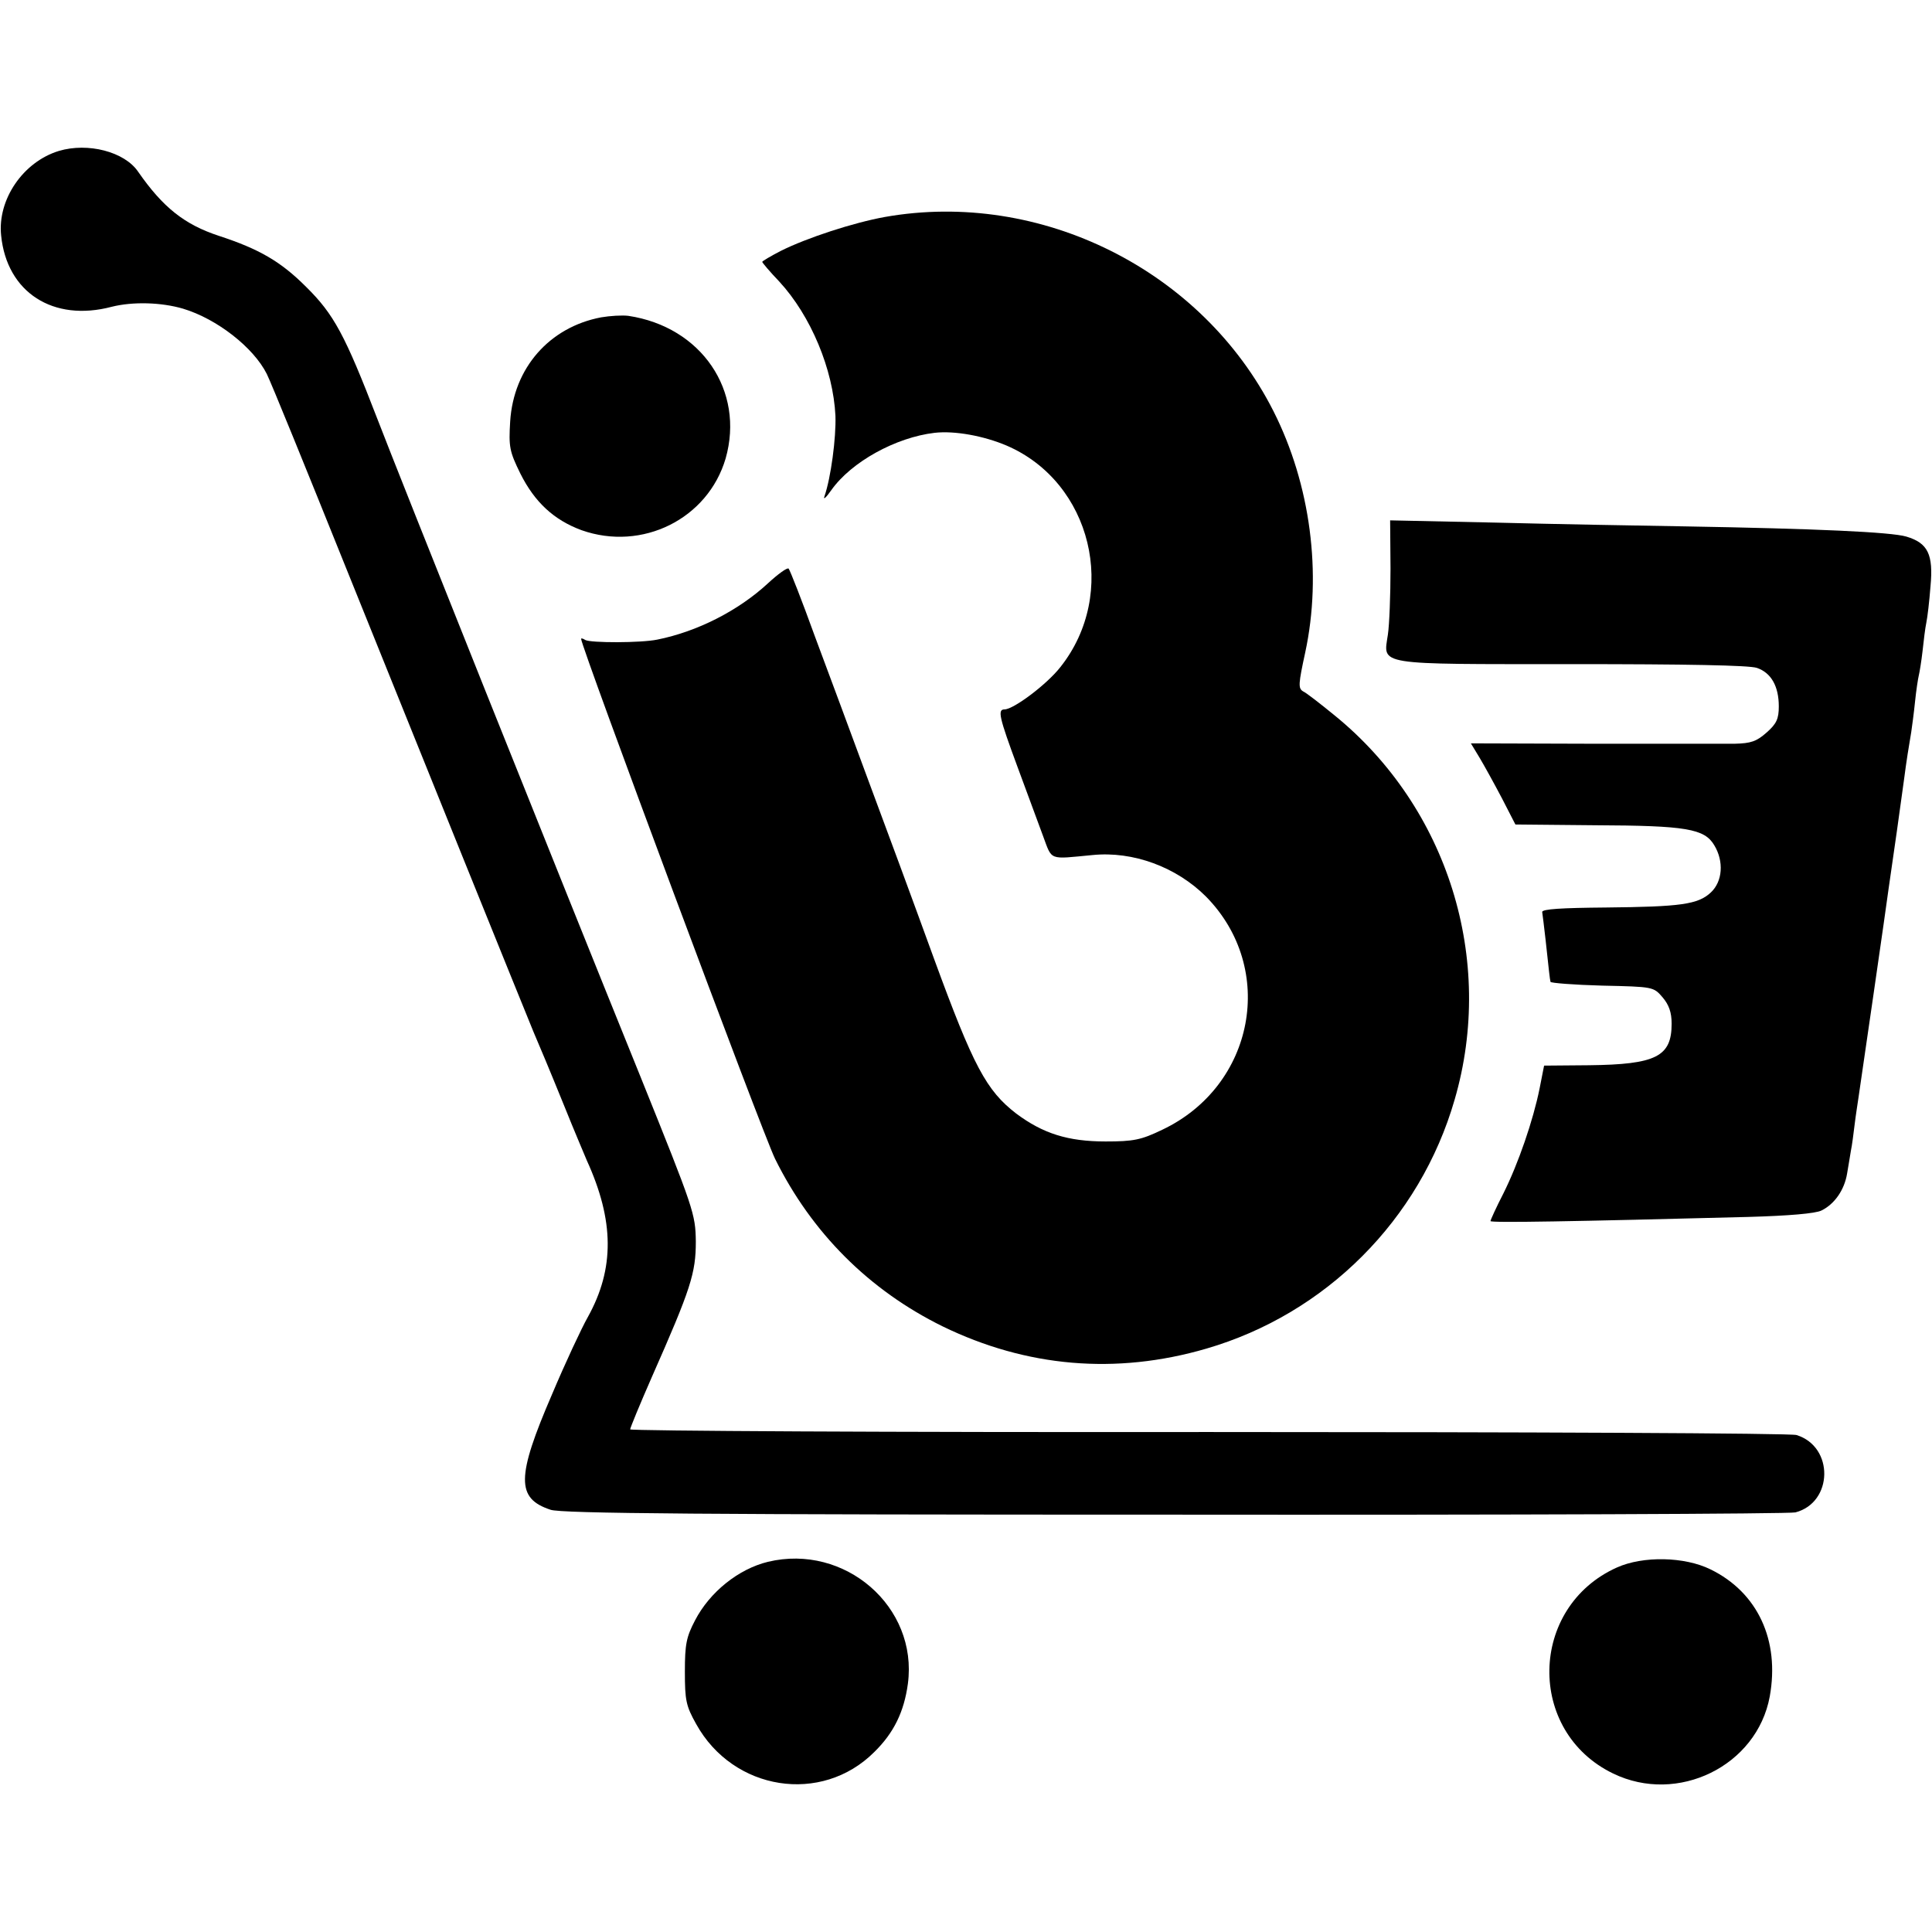
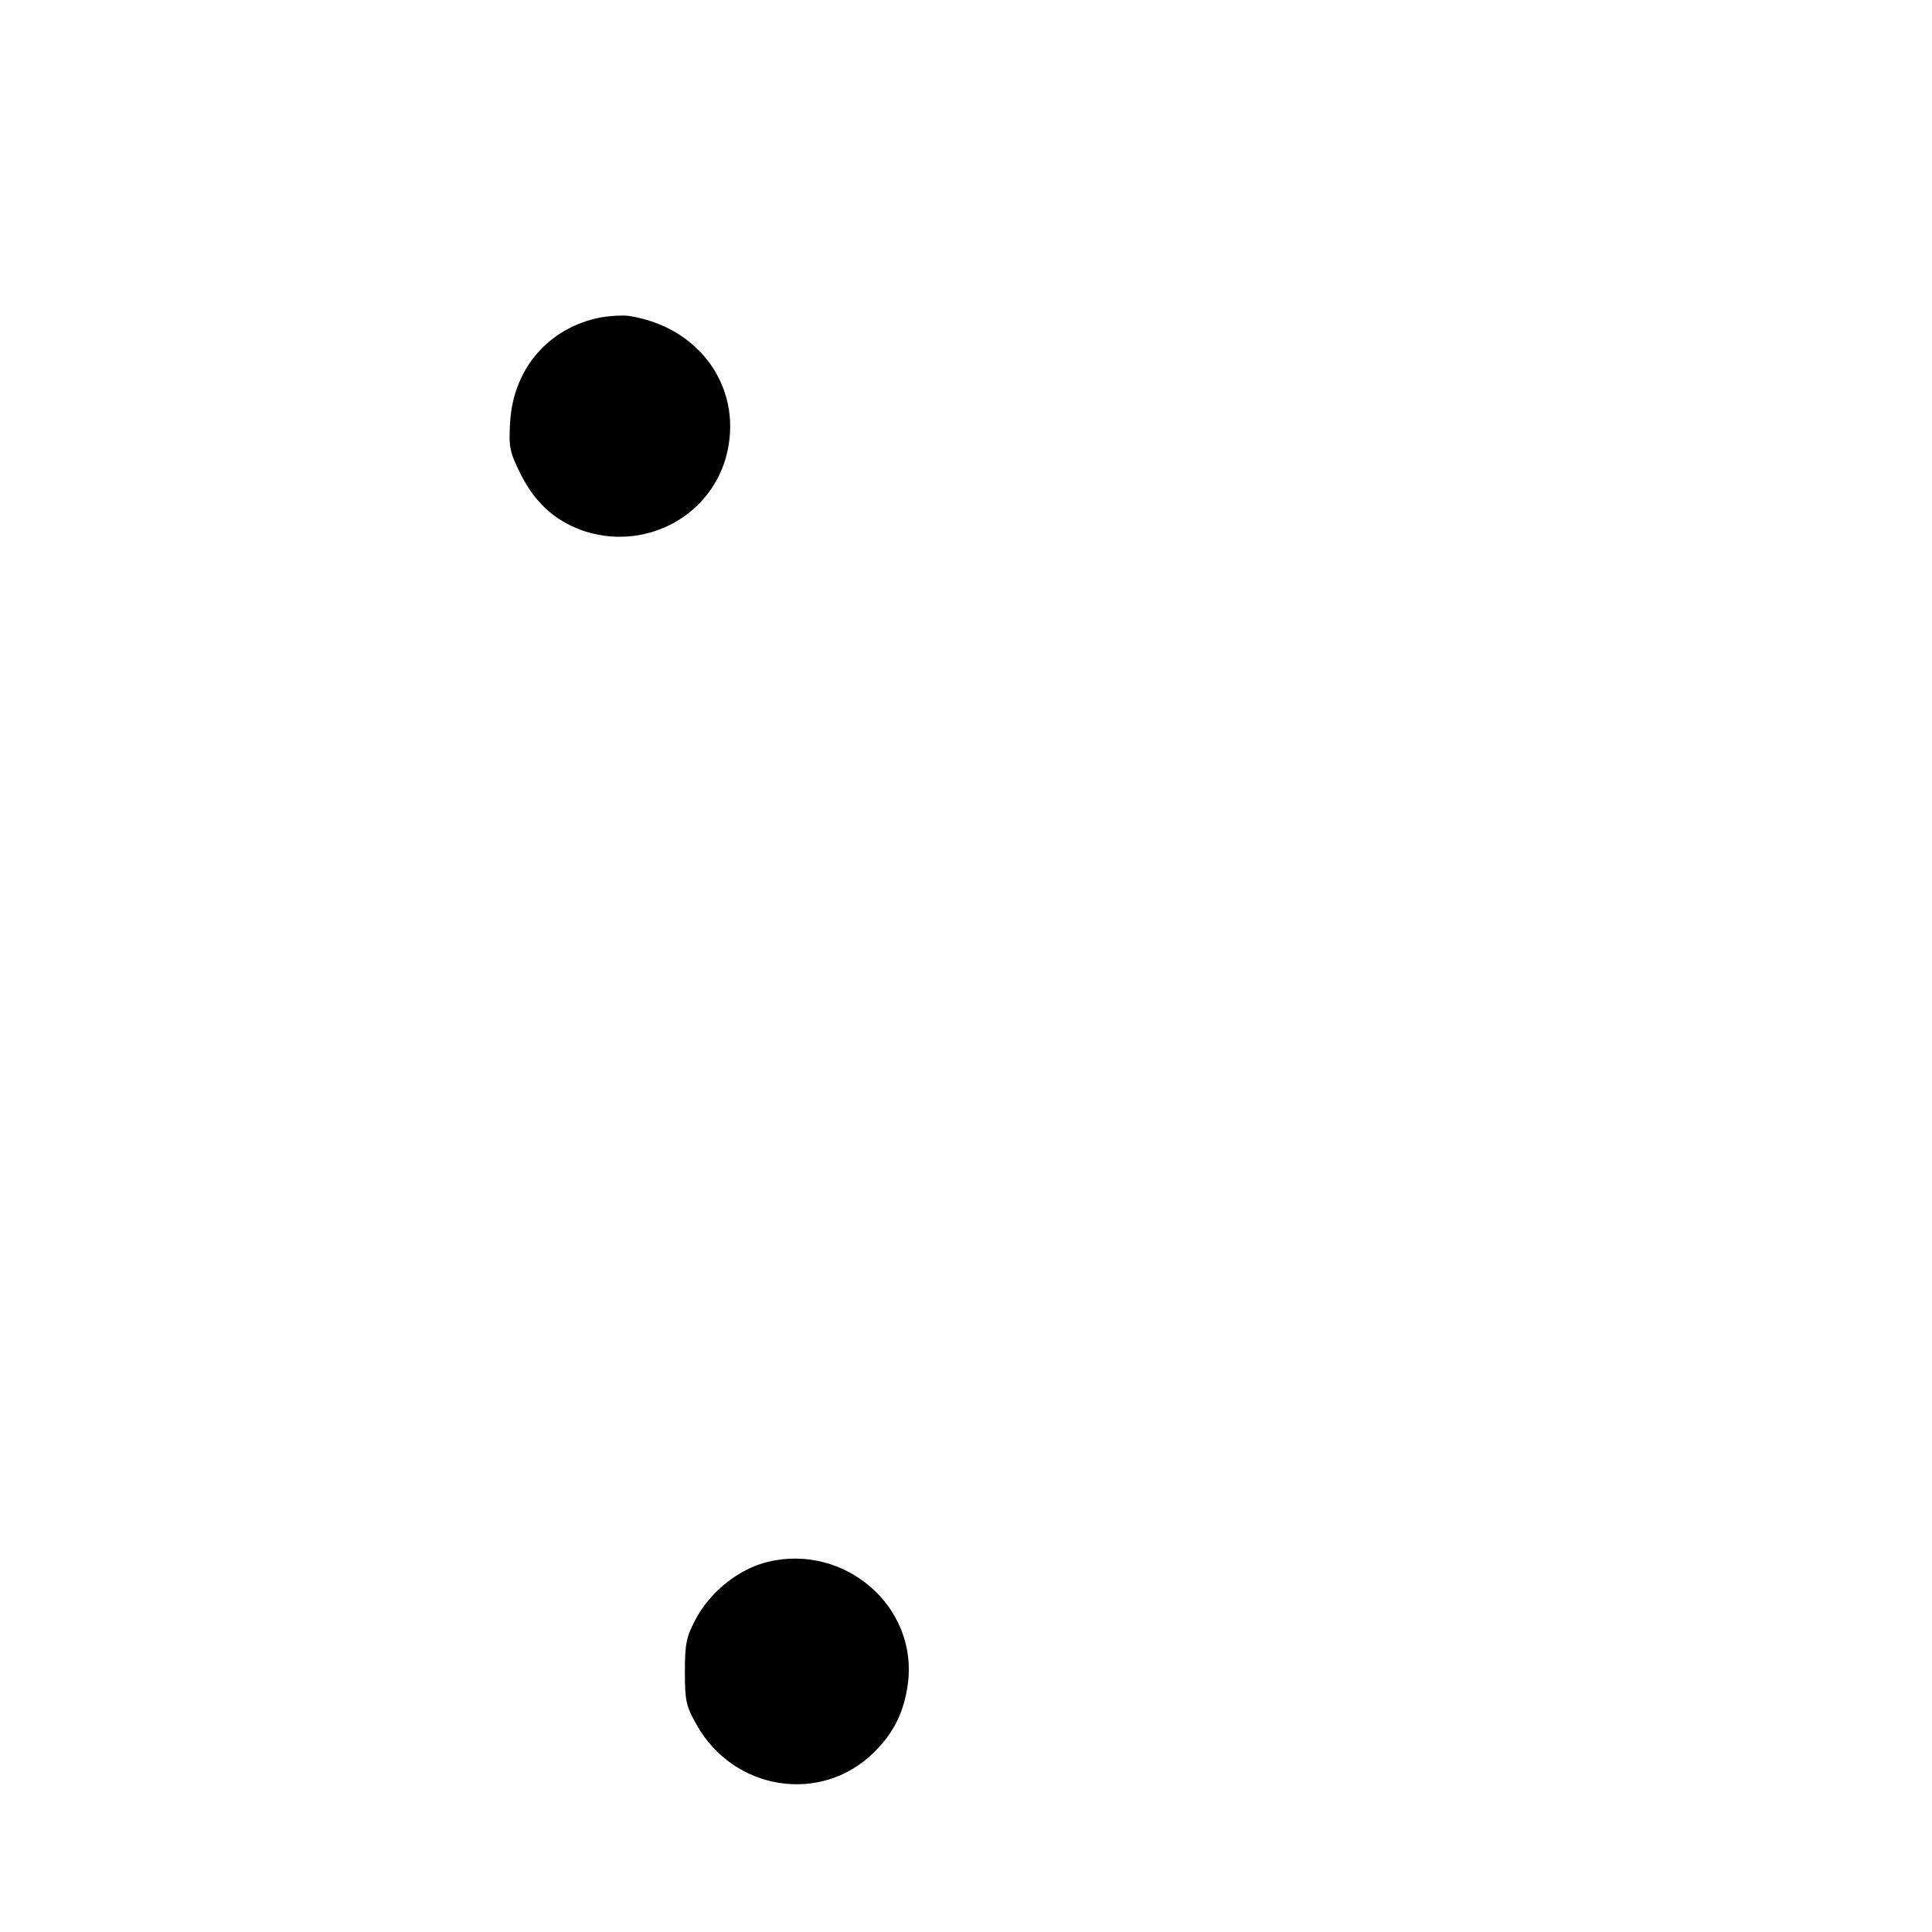
<svg xmlns="http://www.w3.org/2000/svg" version="1.0" width="512pt" height="512pt" viewBox="0 0 512 512" preserveAspectRatio="xMidYMid meet">
  <g transform="translate(0,512) scale(0.1,-0.1)" fill="#000000" stroke="none">
-     <path d="M156 4720 c-95 -29 -163 -129 -153 -224 15 -151 138 -230 293 -189 56 14 131 12 189 -5 90 -27 187 -103 222 -173 12 -24 105 -253 208 -509 186 -462 475 -1177 499 -1235 20 -47 35 -82 83 -200 24 -60 51 -123 58 -140 73 -160 74 -287 3 -415 -17 -30 -60 -122 -95 -205 -95 -220 -95 -276 -4 -306 27 -10 417 -13 1653 -13 890 -1 1631 2 1646 6 100 26 103 174 3 205 -14 5 -716 8 -1558 8 -843 -1 -1533 3 -1533 7 0 4 26 67 58 140 103 233 116 274 116 358 -1 73 -5 85 -146 435 -224 553 -640 1594 -698 1745 -86 223 -115 277 -189 350 -67 67 -124 100 -231 135 -91 30 -148 75 -214 170 -36 53 -133 78 -210 55z" />
-     <path d="M2345 4545 c-83 -15 -206 -55 -276 -90 -27 -14 -49 -27 -49 -29 0 -2 20 -26 45 -52 84 -91 143 -233 149 -356 2 -58 -12 -164 -29 -213 -4 -11 4 -4 18 16 53 75 171 140 274 152 53 6 130 -8 191 -34 225 -97 297 -392 142 -587 -36 -46 -124 -112 -148 -112 -19 0 -14 -21 34 -151 25 -68 56 -151 68 -184 25 -67 14 -62 131 -51 108 11 223 -32 301 -110 188 -191 129 -502 -116 -618 -56 -27 -76 -31 -150 -31 -100 0 -166 21 -237 74 -79 61 -113 124 -218 411 -53 146 -132 360 -175 475 -43 116 -106 287 -141 380 -34 94 -65 173 -69 178 -3 4 -28 -14 -55 -39 -79 -73 -188 -128 -293 -149 -43 -9 -177 -9 -191 -1 -6 4 -11 5 -11 3 0 -21 481 -1311 514 -1378 97 -196 249 -348 444 -444 222 -108 459 -129 699 -59 316 92 566 341 658 660 108 371 -18 774 -318 1018 -38 31 -75 60 -84 64 -13 8 -12 20 6 103 45 209 14 445 -84 639 -189 374 -617 588 -1030 515z" />
    <path d="M1593 4279 c-137 -26 -232 -134 -241 -276 -4 -67 -2 -79 27 -138 38 -76 89 -123 162 -150 161 -57 335 30 382 190 51 179 -64 349 -258 378 -16 2 -49 0 -72 -4z" />
-     <path d="M3685 3613 c0 -70 -3 -149 -7 -175 -12 -82 -37 -78 488 -78 302 0 470 -3 490 -10 38 -13 58 -49 58 -102 0 -33 -6 -46 -32 -69 -27 -24 -42 -29 -85 -30 -28 0 -198 0 -375 0 l-324 1 23 -38 c12 -20 39 -69 59 -107 l36 -70 212 -2 c240 -1 289 -9 315 -53 26 -43 22 -96 -9 -125 -34 -32 -80 -38 -279 -40 -116 -1 -169 -4 -168 -12 1 -6 5 -39 9 -74 9 -83 11 -103 13 -111 0 -3 62 -8 137 -10 135 -3 136 -3 160 -31 17 -20 24 -40 24 -70 0 -87 -41 -108 -219 -110 l-119 -1 -12 -61 c-17 -84 -56 -198 -96 -278 -19 -37 -34 -70 -34 -73 0 -5 220 -1 683 11 107 3 178 9 194 17 35 17 61 55 68 98 3 19 8 46 10 60 3 14 7 45 10 70 3 25 8 56 10 70 2 14 20 138 40 275 20 138 38 264 40 280 9 60 36 251 41 290 6 47 13 90 19 125 2 14 7 50 10 80 3 30 8 62 10 70 2 8 7 38 10 65 3 28 7 61 10 75 3 14 8 57 11 96 8 85 -7 115 -64 132 -40 12 -240 21 -585 27 -122 2 -348 6 -502 10 l-281 6 1 -128z" />
    <path d="M2035 981 c-78 -19 -154 -80 -193 -155 -23 -44 -27 -63 -27 -136 0 -76 3 -91 30 -139 98 -177 332 -214 472 -74 52 51 79 107 89 181 27 204 -167 372 -371 323z" />
-     <path d="M4285 966 c-234 -105 -240 -435 -10 -546 171 -83 381 20 415 204 27 149 -32 276 -157 337 -69 34 -179 36 -248 5z" />
  </g>
</svg>